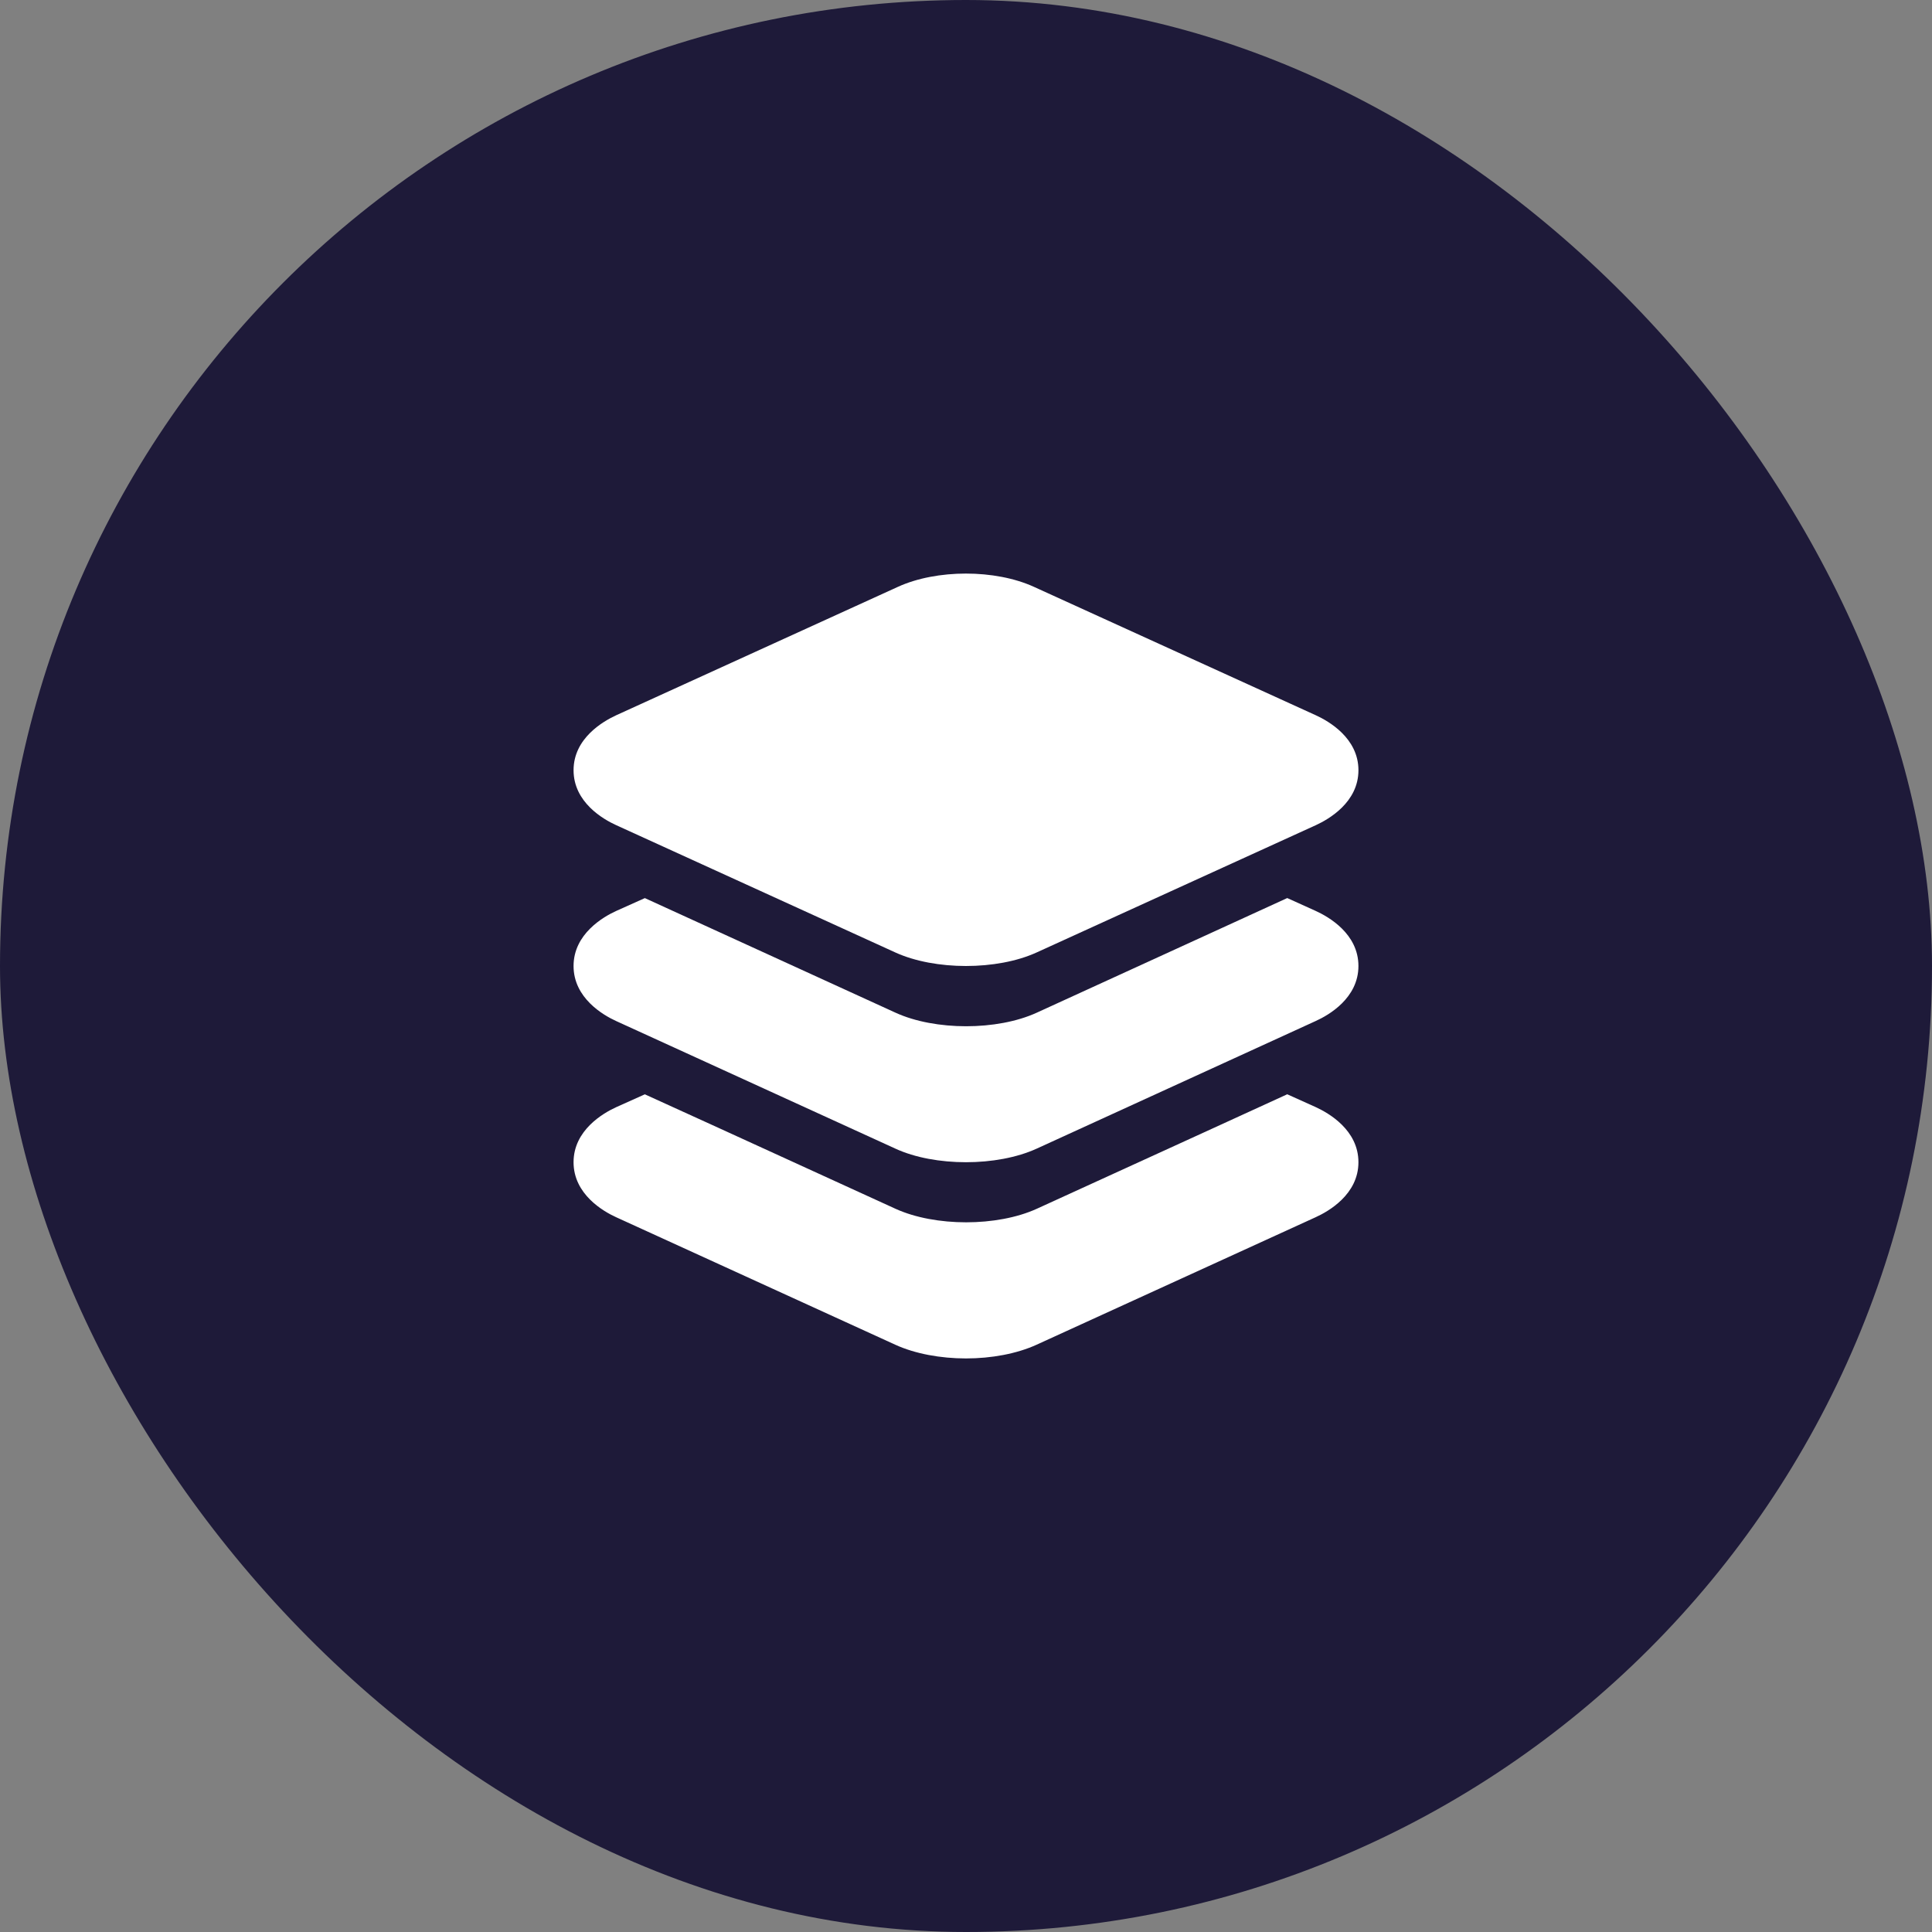
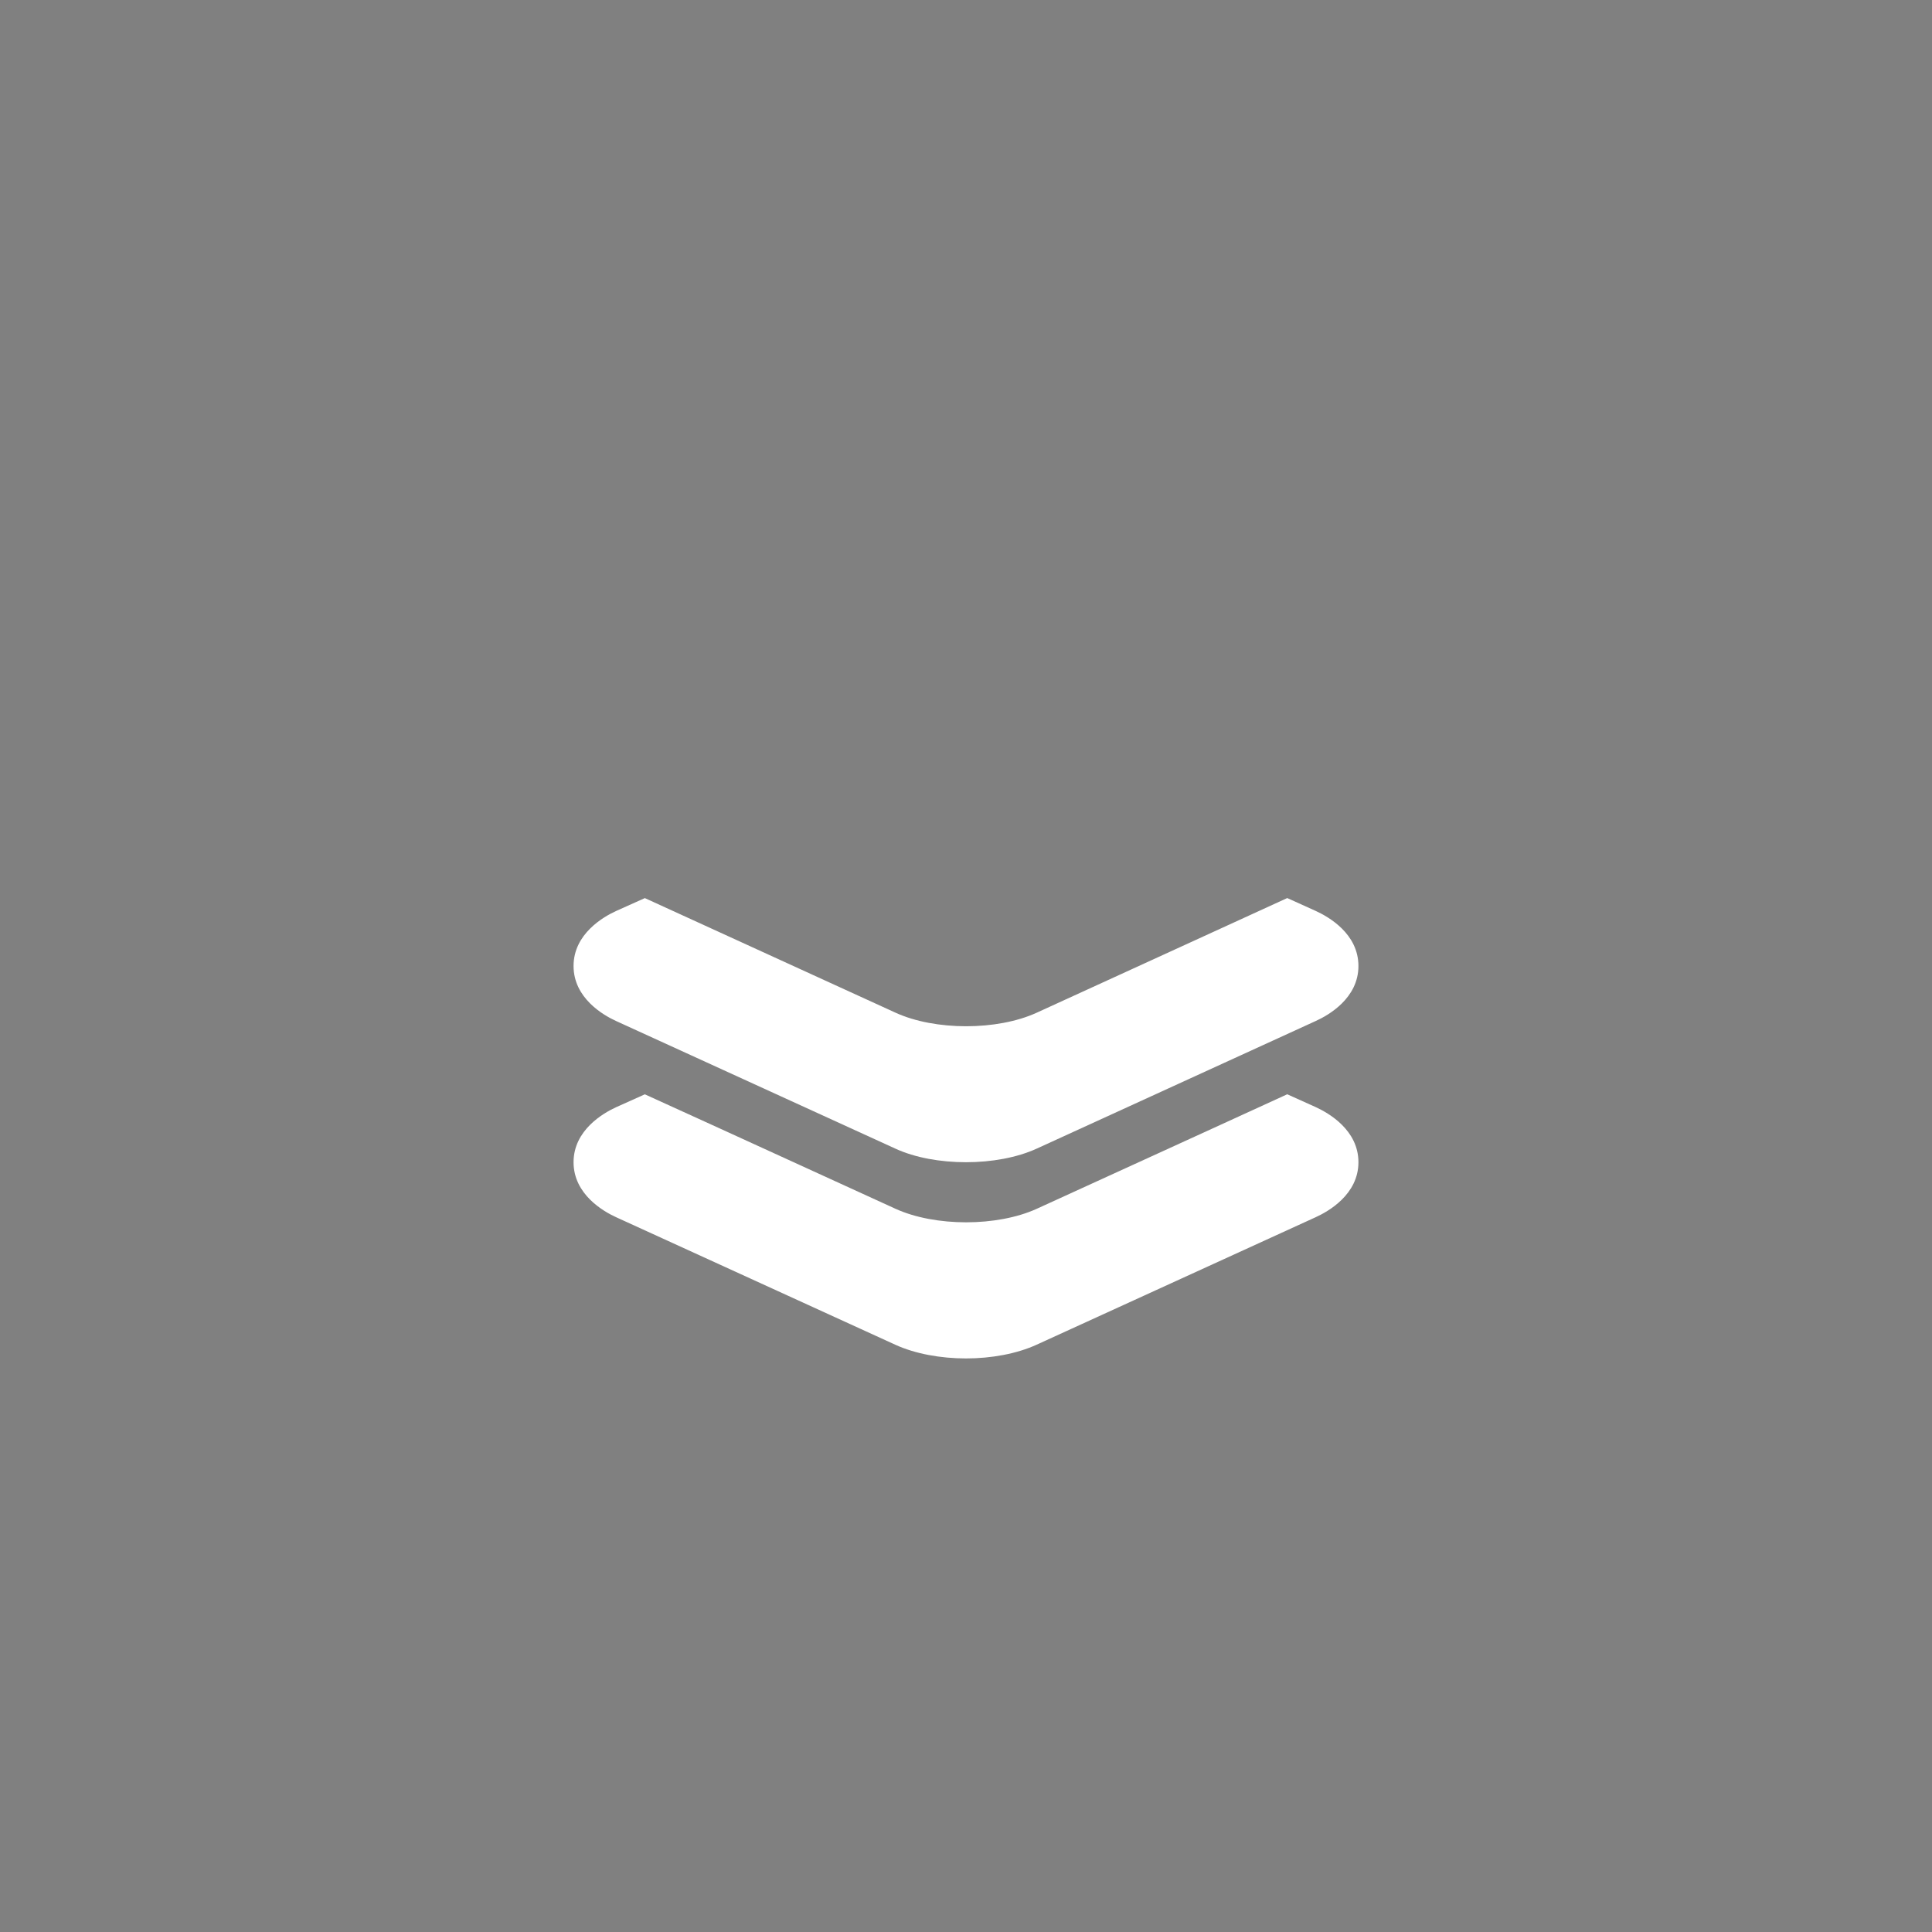
<svg xmlns="http://www.w3.org/2000/svg" width="48" height="48" fill="none">
  <rect width="100%" height="100%" fill="#808080" stroke="none" />
-   <rect width="48" height="48" rx="24" fill="#1E1A39" />
-   <path d="M24 24c-.631 0-1.263-.112-1.755-.336L15.307 20.5c-.317-.144-1.057-.566-1.057-1.364 0-.797.74-1.218 1.058-1.365l6.998-3.19c.964-.441 2.42-.441 3.384 0l7.002 3.19c.318.145 1.058.567 1.058 1.365s-.74 1.219-1.058 1.365l-6.938 3.163c-.491.224-1.123.336-1.754.336z" fill="#fff" />
  <path d="M32.689 22.632l-.708-.32-1.817.832-4.406 2.016c-.492.225-1.125.337-1.755.337-.63 0-1.262-.112-1.754-.337l-4.41-2.016-1.818-.831-.713.32c-.318.145-1.058.57-1.058 1.367s.74 1.223 1.057 1.367l6.938 3.17c.49.226 1.122.338 1.755.338.633 0 1.263-.113 1.755-.337l6.931-3.17c.32-.144 1.064-.567 1.064-1.368 0-.801-.74-1.222-1.061-1.368z" fill="#fff" />
  <path d="M32.689 27.506l-.708-.319-1.817.832-4.406 2.013c-.492.224-1.125.336-1.755.336-.63 0-1.262-.112-1.754-.336l-4.41-2.016-1.818-.828-.713.32c-.318.145-1.058.57-1.058 1.367s.74 1.222 1.057 1.366l6.938 3.169c.49.224 1.124.34 1.755.34.63 0 1.26-.116 1.752-.34l6.934-3.168c.32-.145 1.064-.567 1.064-1.367s-.74-1.222-1.061-1.369z" fill="#fff" />
</svg>